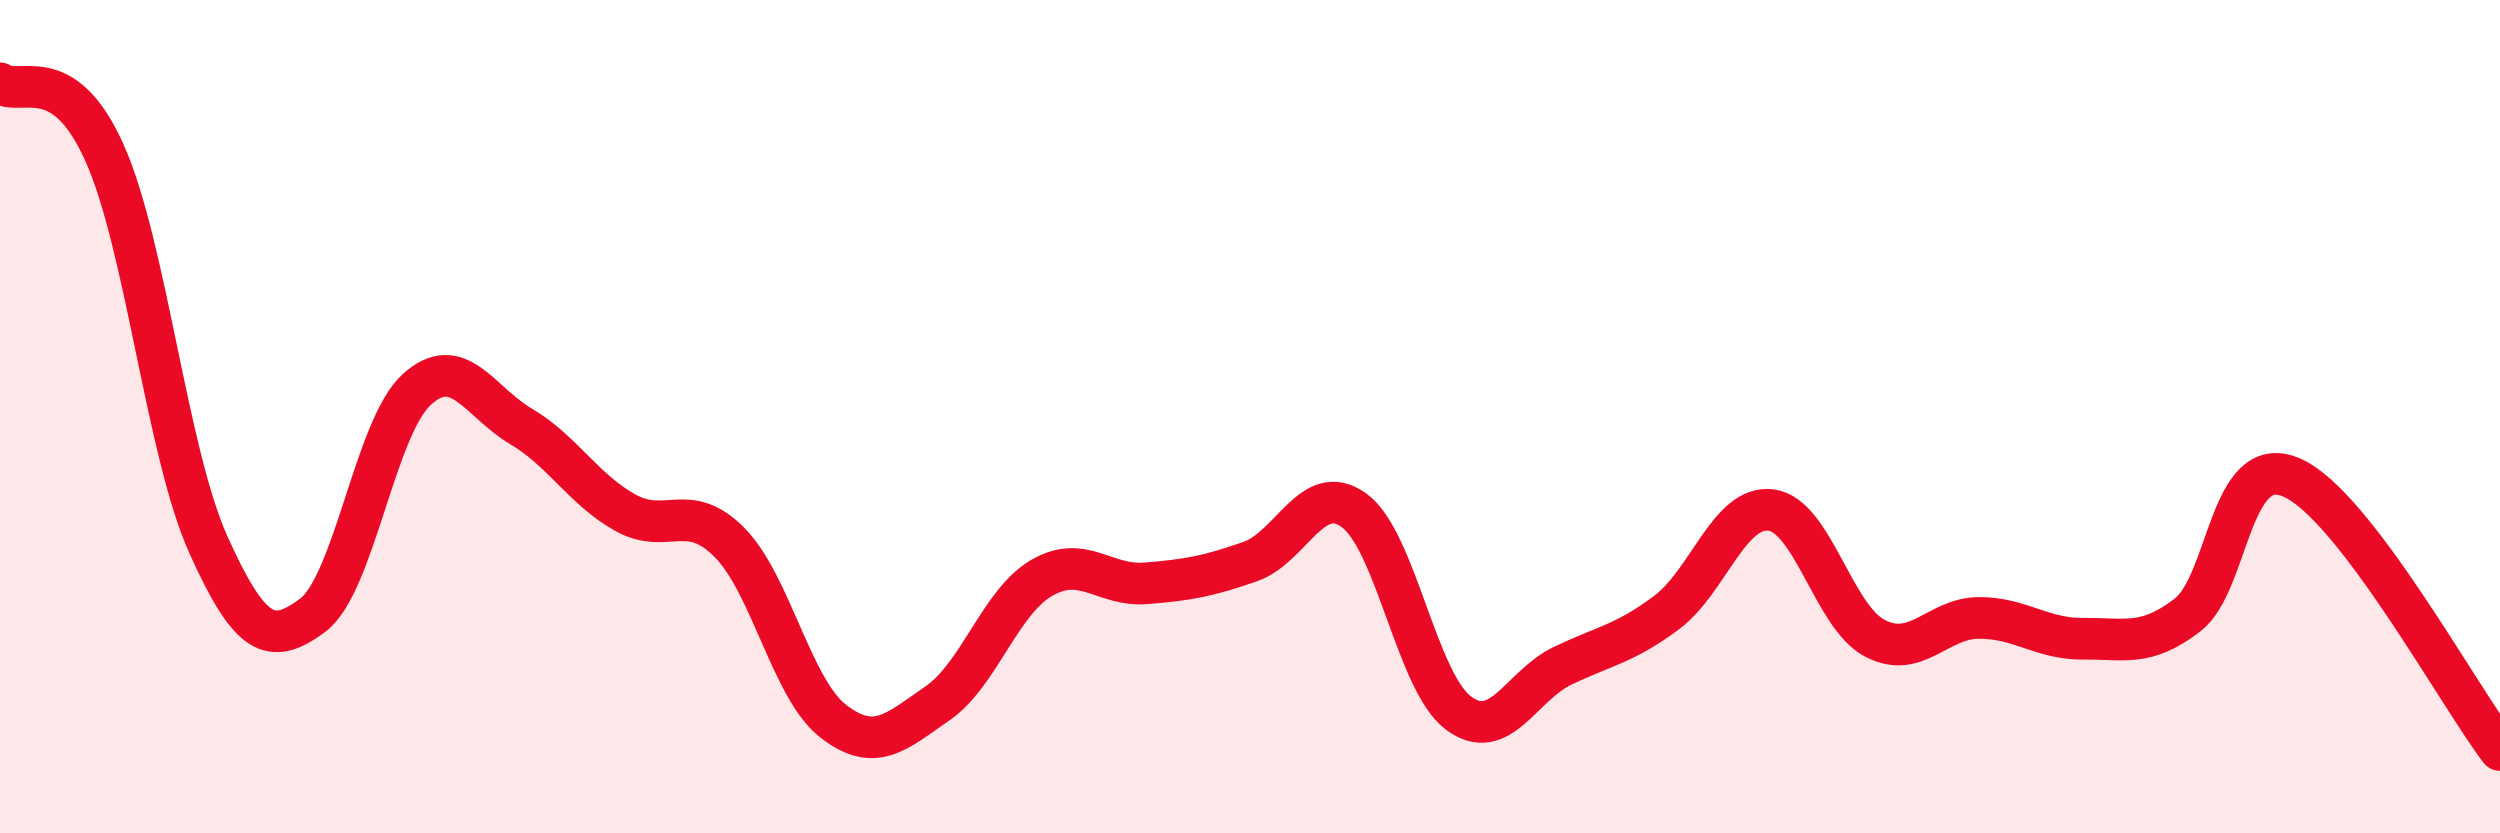
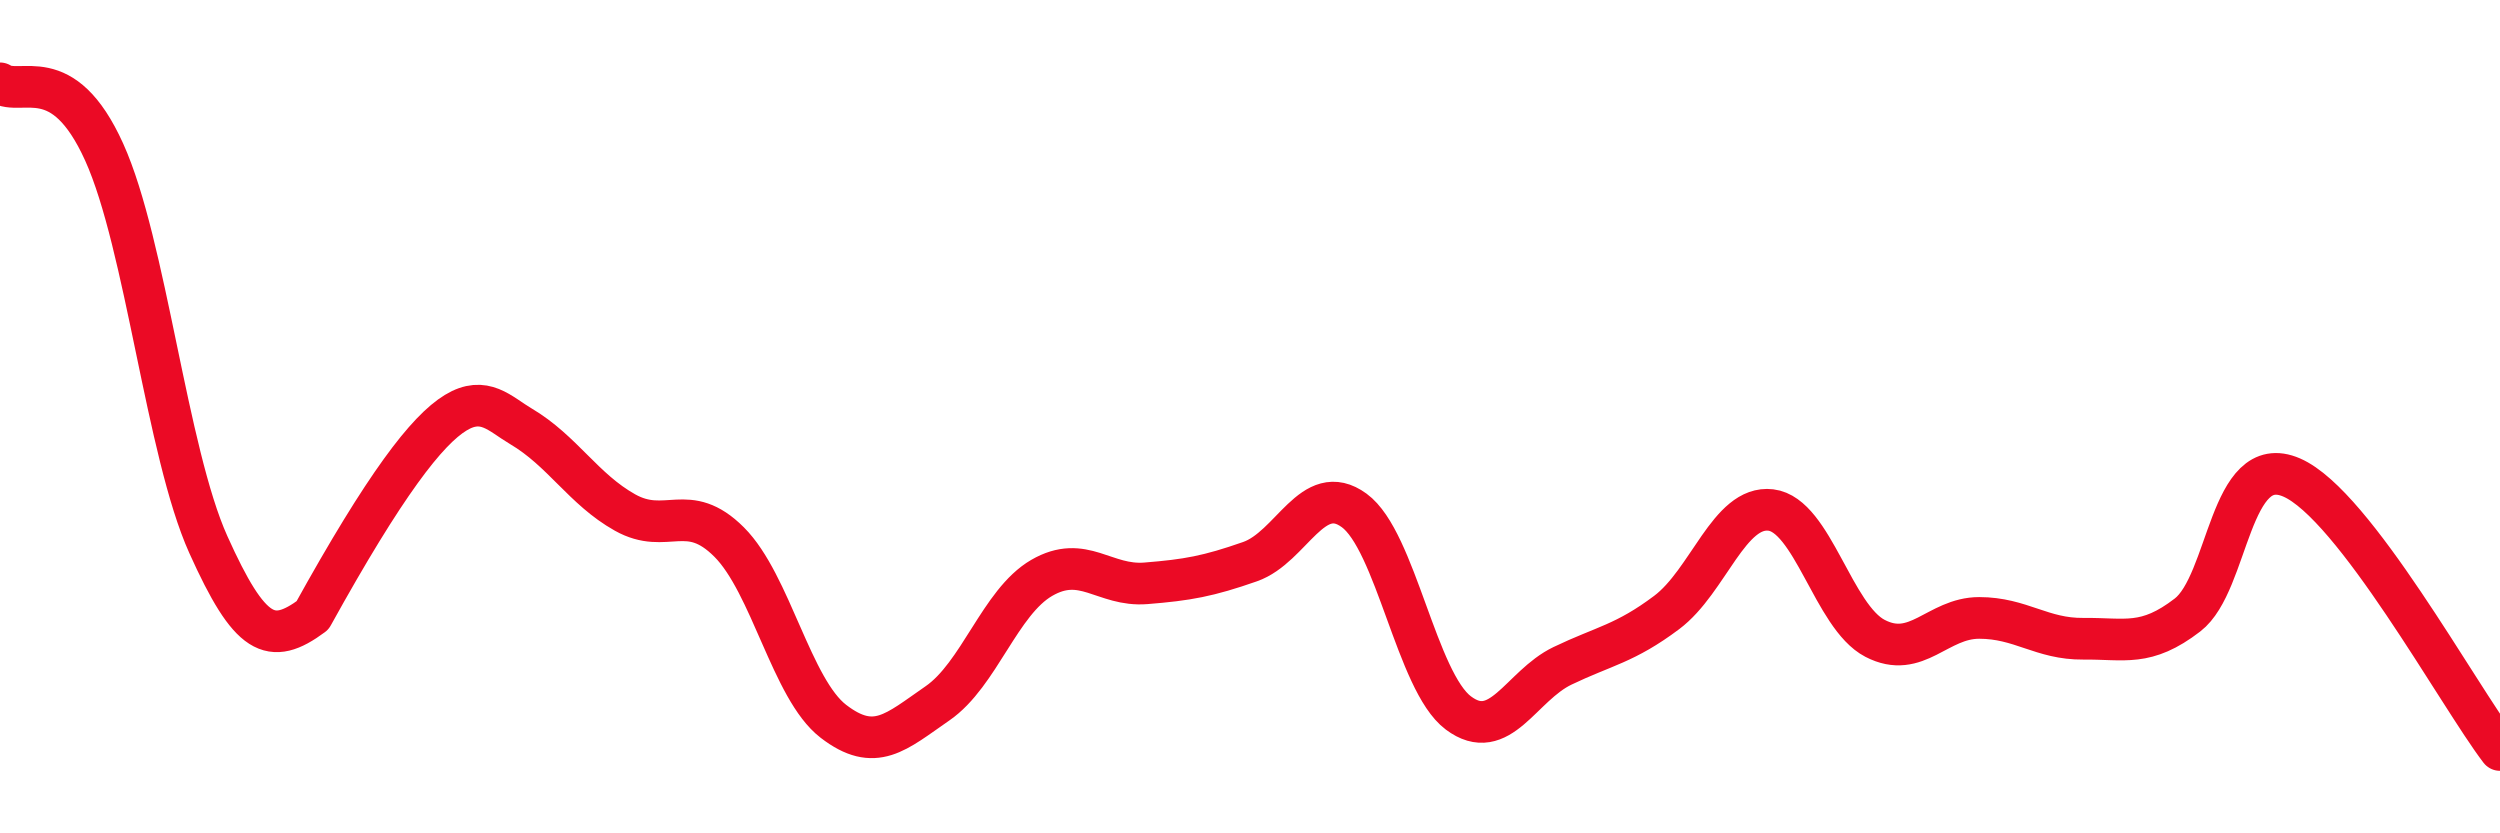
<svg xmlns="http://www.w3.org/2000/svg" width="60" height="20" viewBox="0 0 60 20">
-   <path d="M 0,2 C 0.5,2.33 1.5,1.44 2.5,3.65 C 3.5,5.86 4,10.85 5,13.07 C 6,15.29 6.5,15.51 7.5,14.77 C 8.5,14.03 9,10.26 10,9.35 C 11,8.44 11.5,9.64 12.5,10.23 C 13.5,10.82 14,11.74 15,12.3 C 16,12.86 16.5,12.01 17.5,13.01 C 18.5,14.01 19,16.54 20,17.31 C 21,18.08 21.5,17.57 22.5,16.88 C 23.5,16.19 24,14.45 25,13.87 C 26,13.29 26.5,14.08 27.5,14 C 28.5,13.92 29,13.83 30,13.48 C 31,13.13 31.5,11.52 32.5,12.25 C 33.5,12.98 34,16.36 35,17.11 C 36,17.86 36.5,16.46 37.5,15.98 C 38.5,15.5 39,15.45 40,14.7 C 41,13.95 41.5,12.12 42.5,12.24 C 43.5,12.36 44,14.8 45,15.32 C 46,15.84 46.5,14.83 47.5,14.83 C 48.5,14.83 49,15.34 50,15.33 C 51,15.32 51.5,15.53 52.5,14.76 C 53.5,13.99 53.5,10.81 55,11.46 C 56.5,12.11 59,16.69 60,18L60 20L0 20Z" fill="#EB0A25" opacity="0.1" stroke-linecap="round" stroke-linejoin="round" />
-   <path d="M 0,2 C 0.5,2.33 1.5,1.44 2.5,3.65 C 3.5,5.86 4,10.85 5,13.07 C 6,15.29 6.5,15.51 7.5,14.77 C 8.5,14.03 9,10.26 10,9.35 C 11,8.44 11.5,9.64 12.5,10.23 C 13.5,10.82 14,11.74 15,12.3 C 16,12.86 16.5,12.01 17.5,13.01 C 18.5,14.01 19,16.54 20,17.31 C 21,18.08 21.5,17.57 22.5,16.88 C 23.5,16.19 24,14.45 25,13.87 C 26,13.29 26.5,14.08 27.5,14 C 28.5,13.92 29,13.83 30,13.48 C 31,13.13 31.5,11.52 32.5,12.25 C 33.5,12.98 34,16.36 35,17.11 C 36,17.86 36.5,16.46 37.5,15.98 C 38.5,15.5 39,15.45 40,14.7 C 41,13.95 41.5,12.12 42.5,12.24 C 43.5,12.36 44,14.8 45,15.32 C 46,15.84 46.5,14.83 47.5,14.83 C 48.5,14.83 49,15.34 50,15.33 C 51,15.32 51.5,15.53 52.5,14.76 C 53.5,13.99 53.5,10.81 55,11.46 C 56.5,12.11 59,16.69 60,18" stroke="#EB0A25" stroke-width="1" fill="none" stroke-linecap="round" stroke-linejoin="round" />
+   <path d="M 0,2 C 0.5,2.33 1.5,1.44 2.5,3.65 C 3.5,5.86 4,10.85 5,13.07 C 6,15.29 6.5,15.51 7.5,14.77 C 11,8.44 11.5,9.64 12.5,10.23 C 13.5,10.82 14,11.74 15,12.3 C 16,12.86 16.5,12.01 17.5,13.01 C 18.5,14.01 19,16.54 20,17.31 C 21,18.08 21.5,17.57 22.5,16.88 C 23.5,16.19 24,14.45 25,13.87 C 26,13.29 26.5,14.08 27.5,14 C 28.5,13.92 29,13.83 30,13.48 C 31,13.13 31.5,11.52 32.5,12.25 C 33.5,12.98 34,16.36 35,17.11 C 36,17.86 36.5,16.46 37.5,15.98 C 38.5,15.5 39,15.45 40,14.7 C 41,13.95 41.5,12.12 42.5,12.24 C 43.5,12.36 44,14.8 45,15.32 C 46,15.84 46.5,14.83 47.5,14.83 C 48.5,14.83 49,15.34 50,15.33 C 51,15.32 51.5,15.53 52.5,14.76 C 53.5,13.99 53.5,10.81 55,11.46 C 56.5,12.11 59,16.69 60,18" stroke="#EB0A25" stroke-width="1" fill="none" stroke-linecap="round" stroke-linejoin="round" />
</svg>